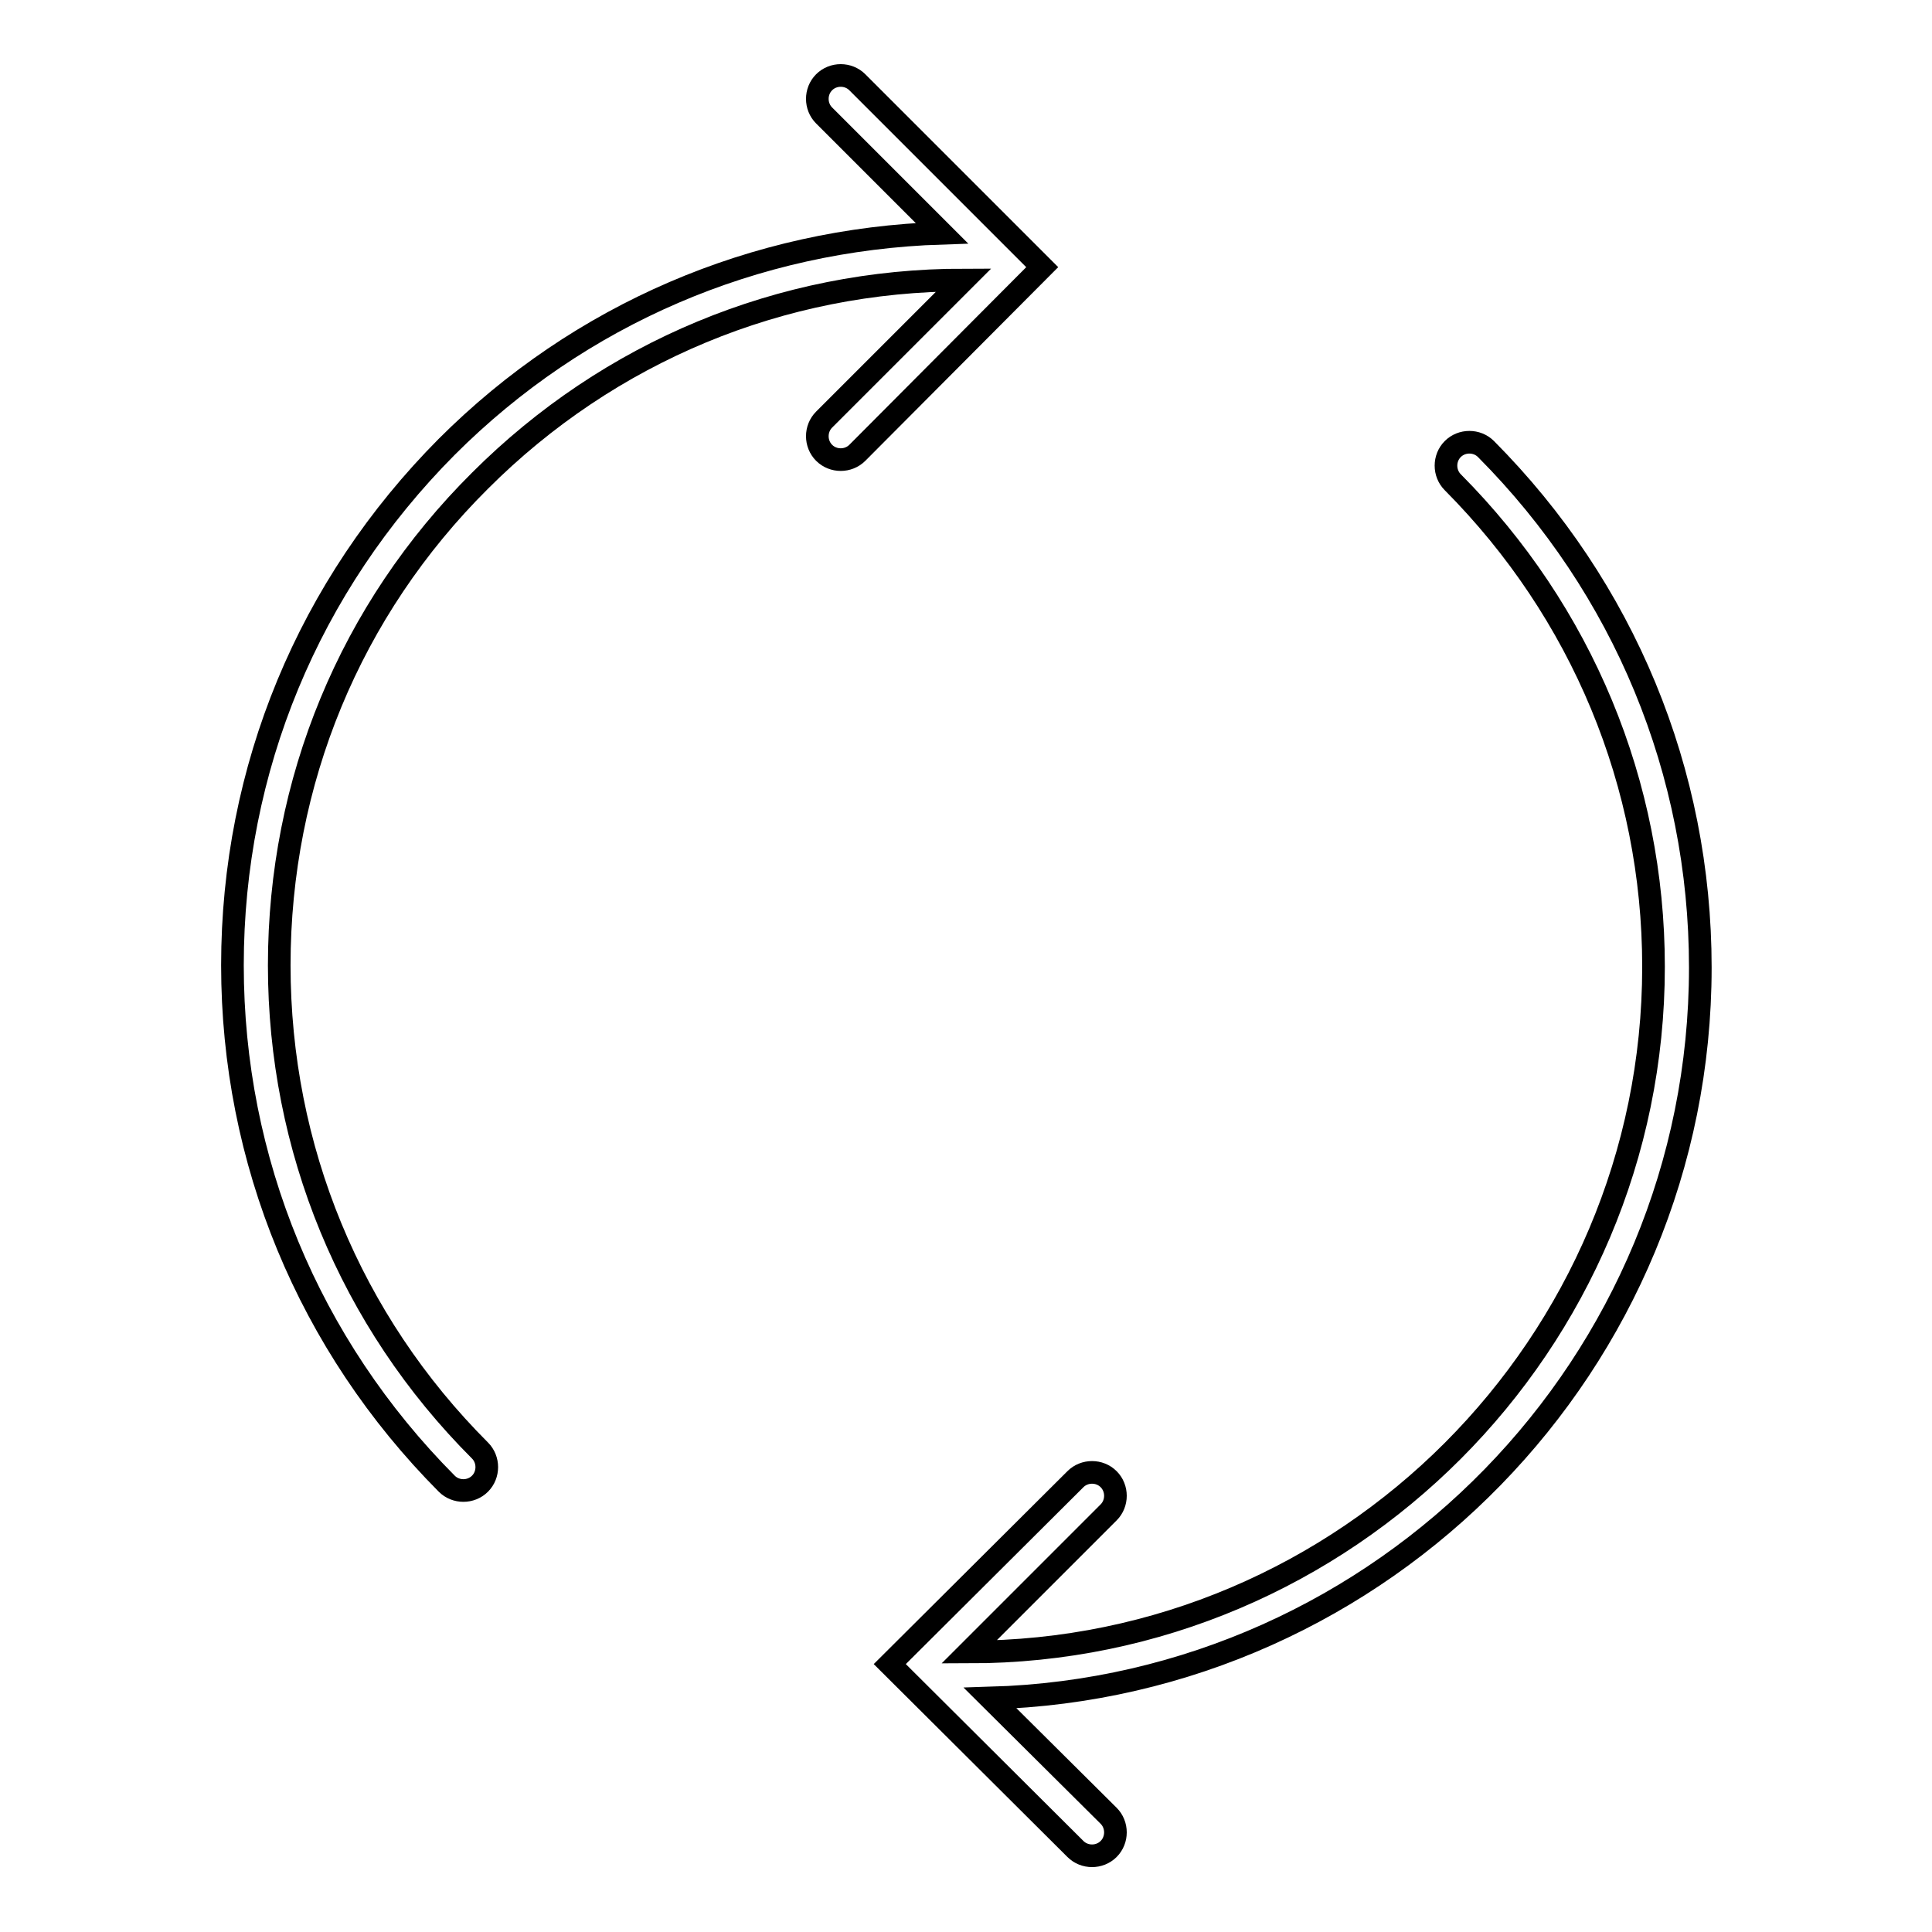
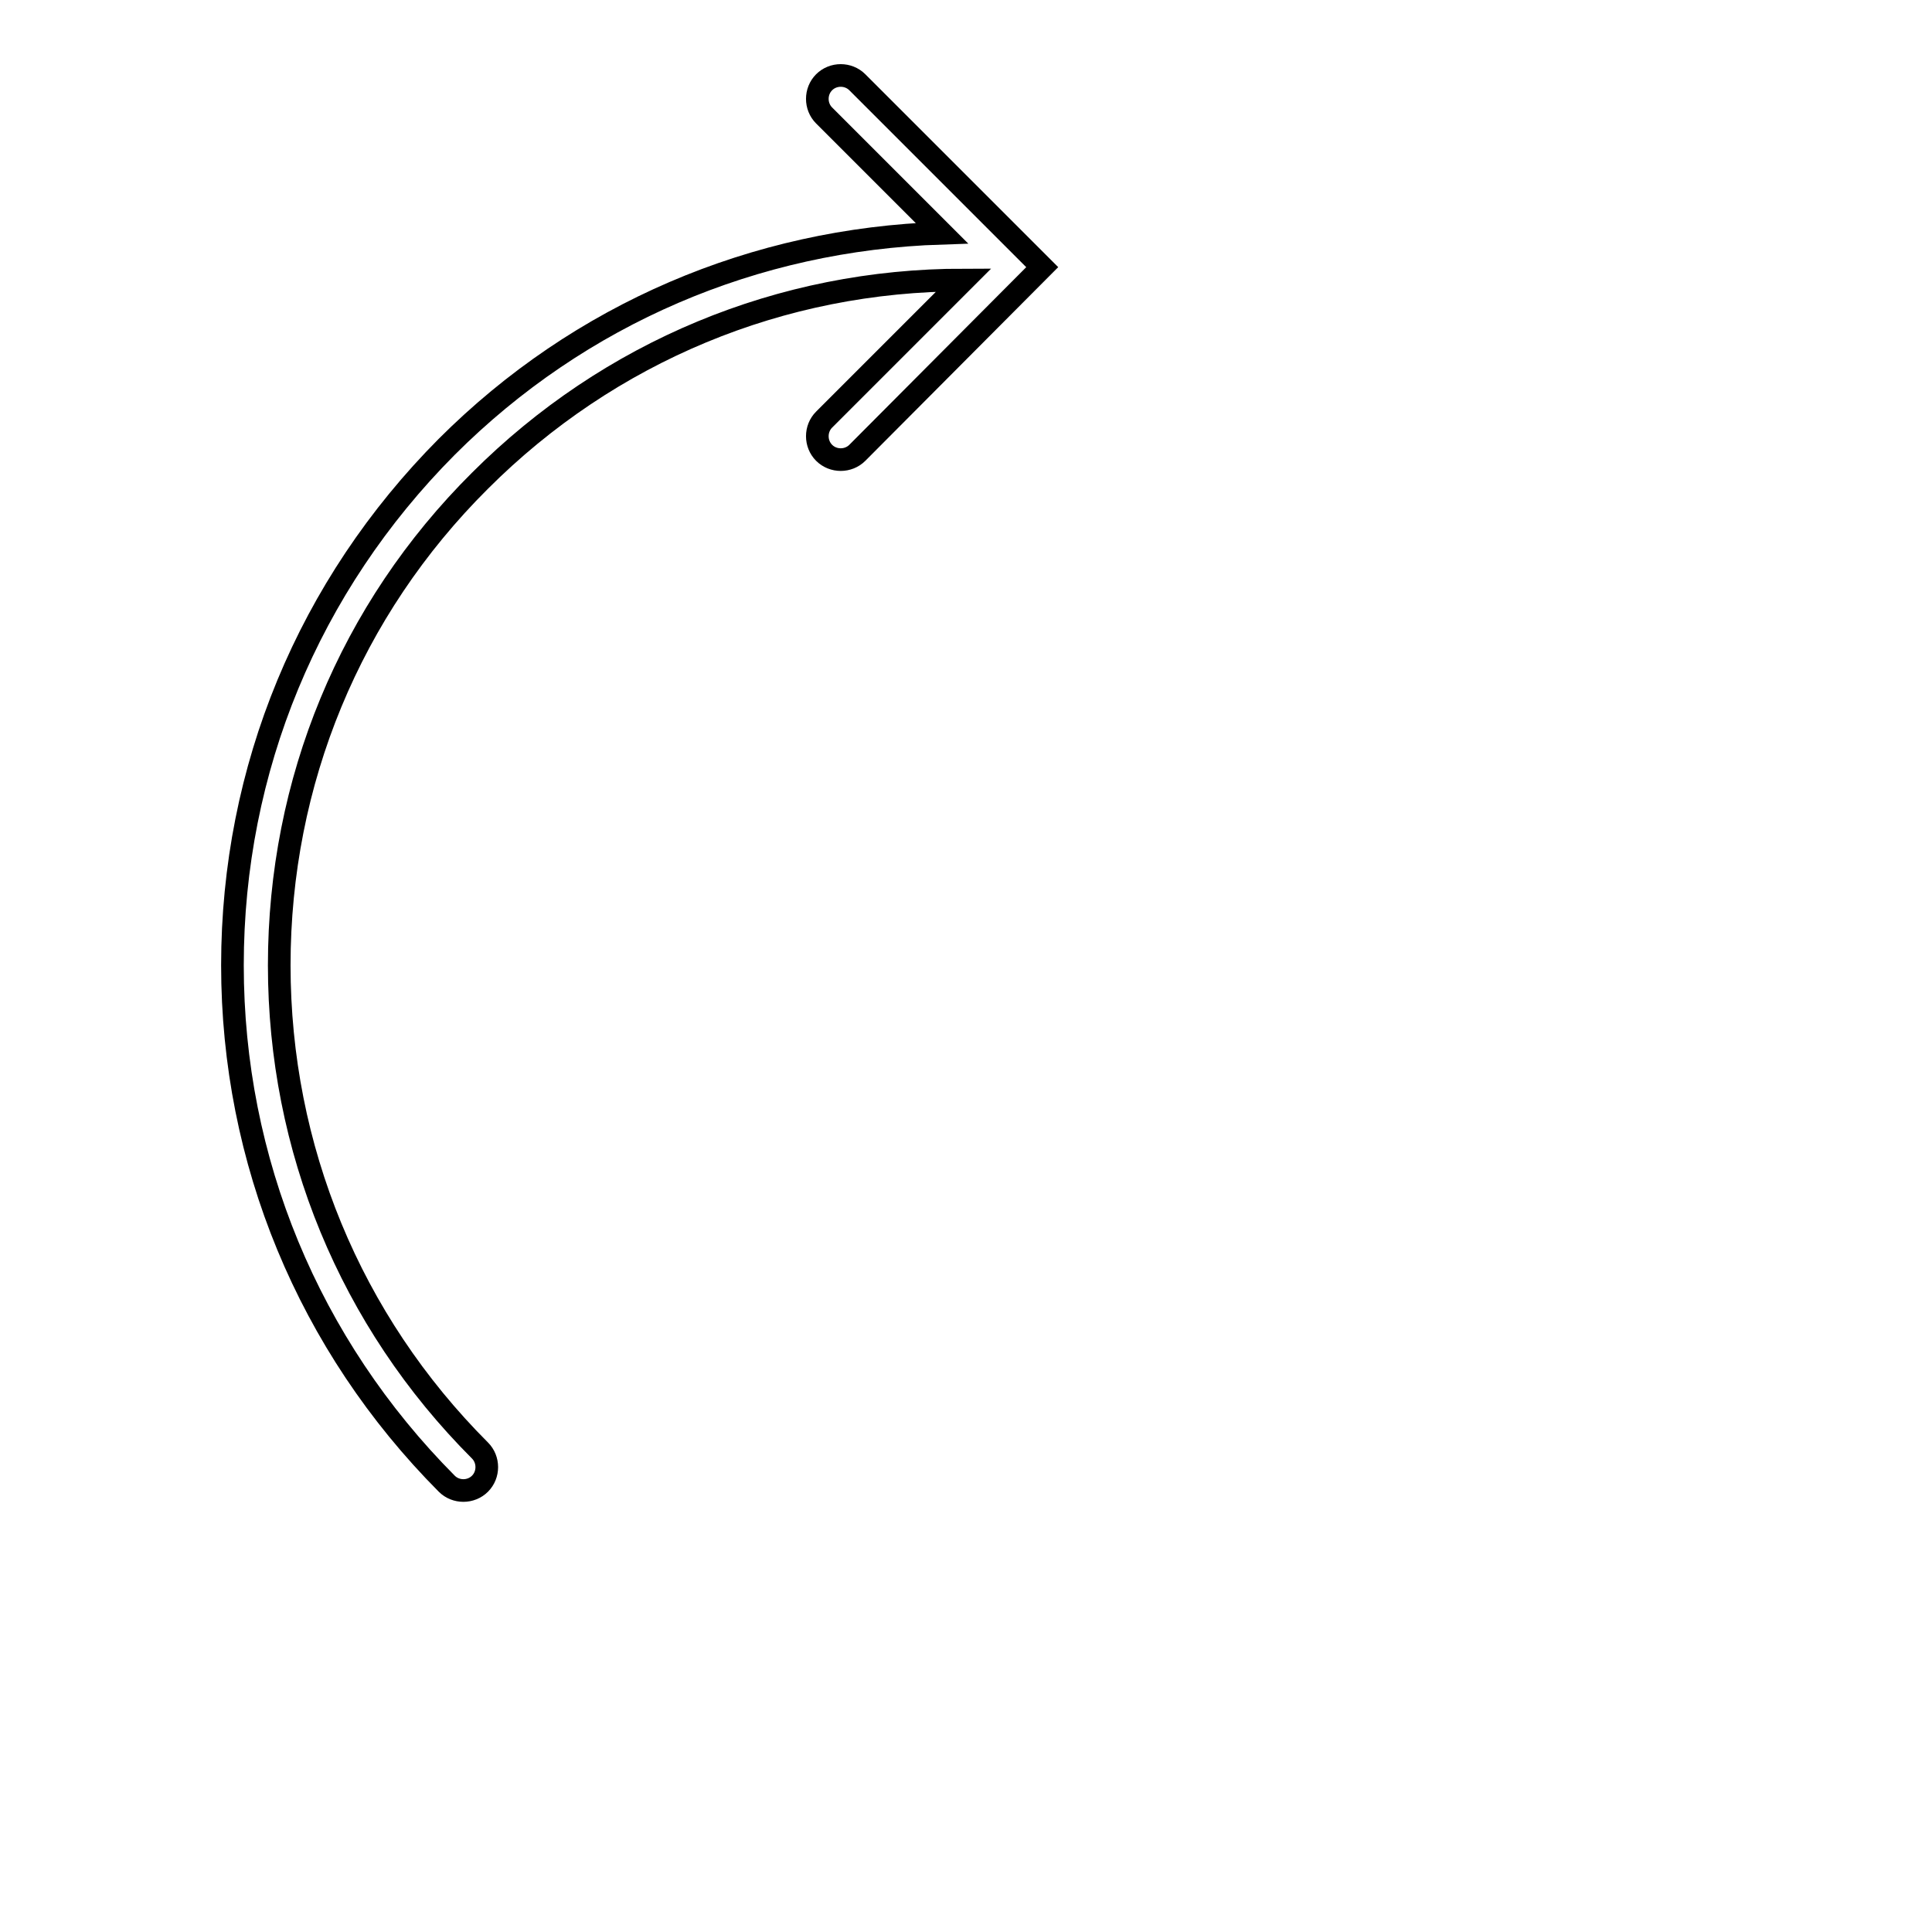
<svg xmlns="http://www.w3.org/2000/svg" version="1.1" x="0px" y="0px" viewBox="0 0 256 256" enable-background="new 0 0 256 256" xml:space="preserve">
  <g>
    <g>
      <g>
        <g>
-           <path stroke-width="3" fill-opacity="0" stroke="#000000" d="M225.3,128.2c0-25.9-10.1-50.3-28.4-68.7c-1.2-1.2-3.2-1.2-4.4,0c-1.2,1.2-1.2,3.2,0,4.4c17.1,17.2,26.6,40,26.6,64.2c0,50-40.7,90.8-90.7,90.8l18.5-18.5c1.2-1.2,1.2-3.2,0-4.4c-1.2-1.2-3.2-1.2-4.4,0l-24.6,24.5l24.6,24.5c0.6,0.6,1.4,0.9,2.2,0.9s1.6-0.3,2.2-0.9c1.2-1.2,1.2-3.2,0-4.4L131.2,225C183.3,223.5,225.3,180.7,225.3,128.2z" />
          <path stroke-width="3" fill-opacity="0" stroke="#000000" d="M113.6,10.9c-1.2-1.2-3.2-1.2-4.4,0c-1.2,1.2-1.2,3.2,0,4.4l15.6,15.6c-24.8,0.8-48,10.7-65.6,28.3c-18.3,18.4-28.4,42.7-28.4,68.7c0,25.9,10.1,50.3,28.4,68.7c0.6,0.6,1.4,0.9,2.2,0.9c0.8,0,1.6-0.3,2.2-0.9c1.2-1.2,1.2-3.2,0-4.4C46.4,175,37,152.1,37,127.9c0-24.3,9.4-47.1,26.6-64.2c17.1-17.1,39.9-26.6,64.1-26.6l-18.5,18.5c-1.2,1.2-1.2,3.2,0,4.4c0.6,0.6,1.4,0.9,2.2,0.9c0.8,0,1.6-0.3,2.2-0.9l24.5-24.6L113.6,10.9z" />
        </g>
      </g>
      <g />
      <g />
      <g />
      <g />
      <g />
      <g />
      <g />
      <g />
      <g />
      <g />
      <g />
      <g />
      <g />
      <g />
      <g />
    </g>
  </g>
</svg>